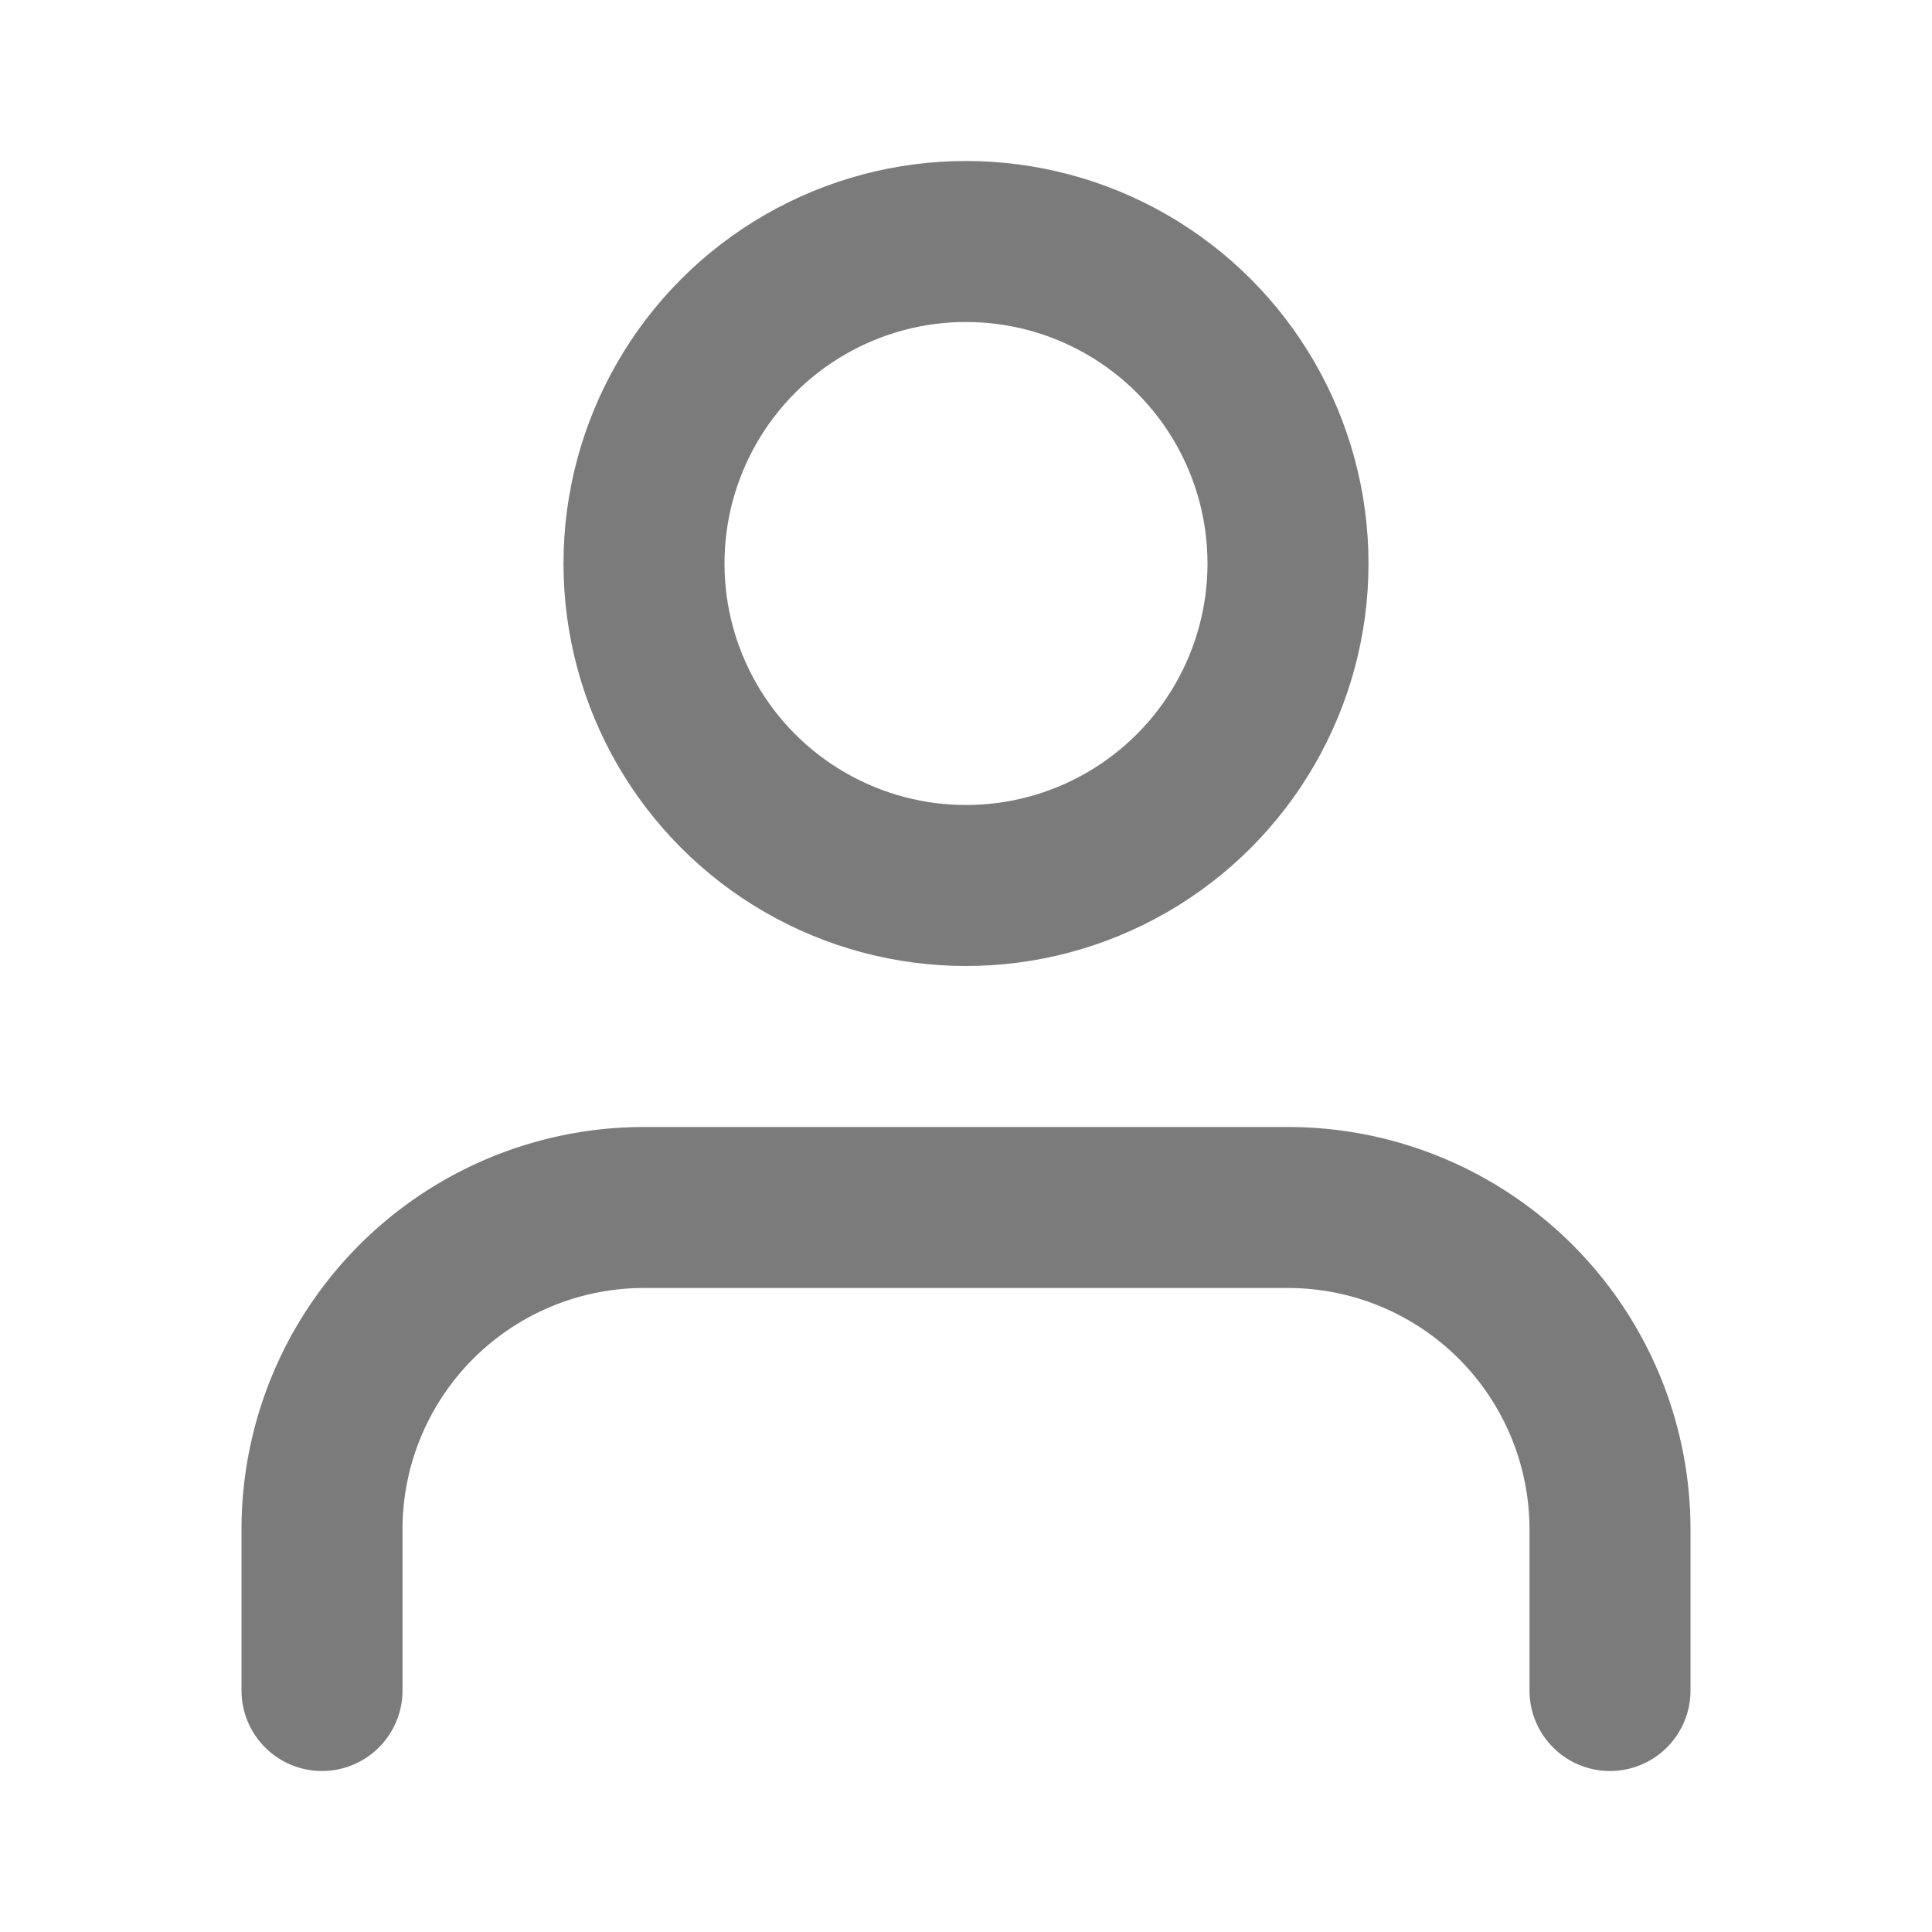
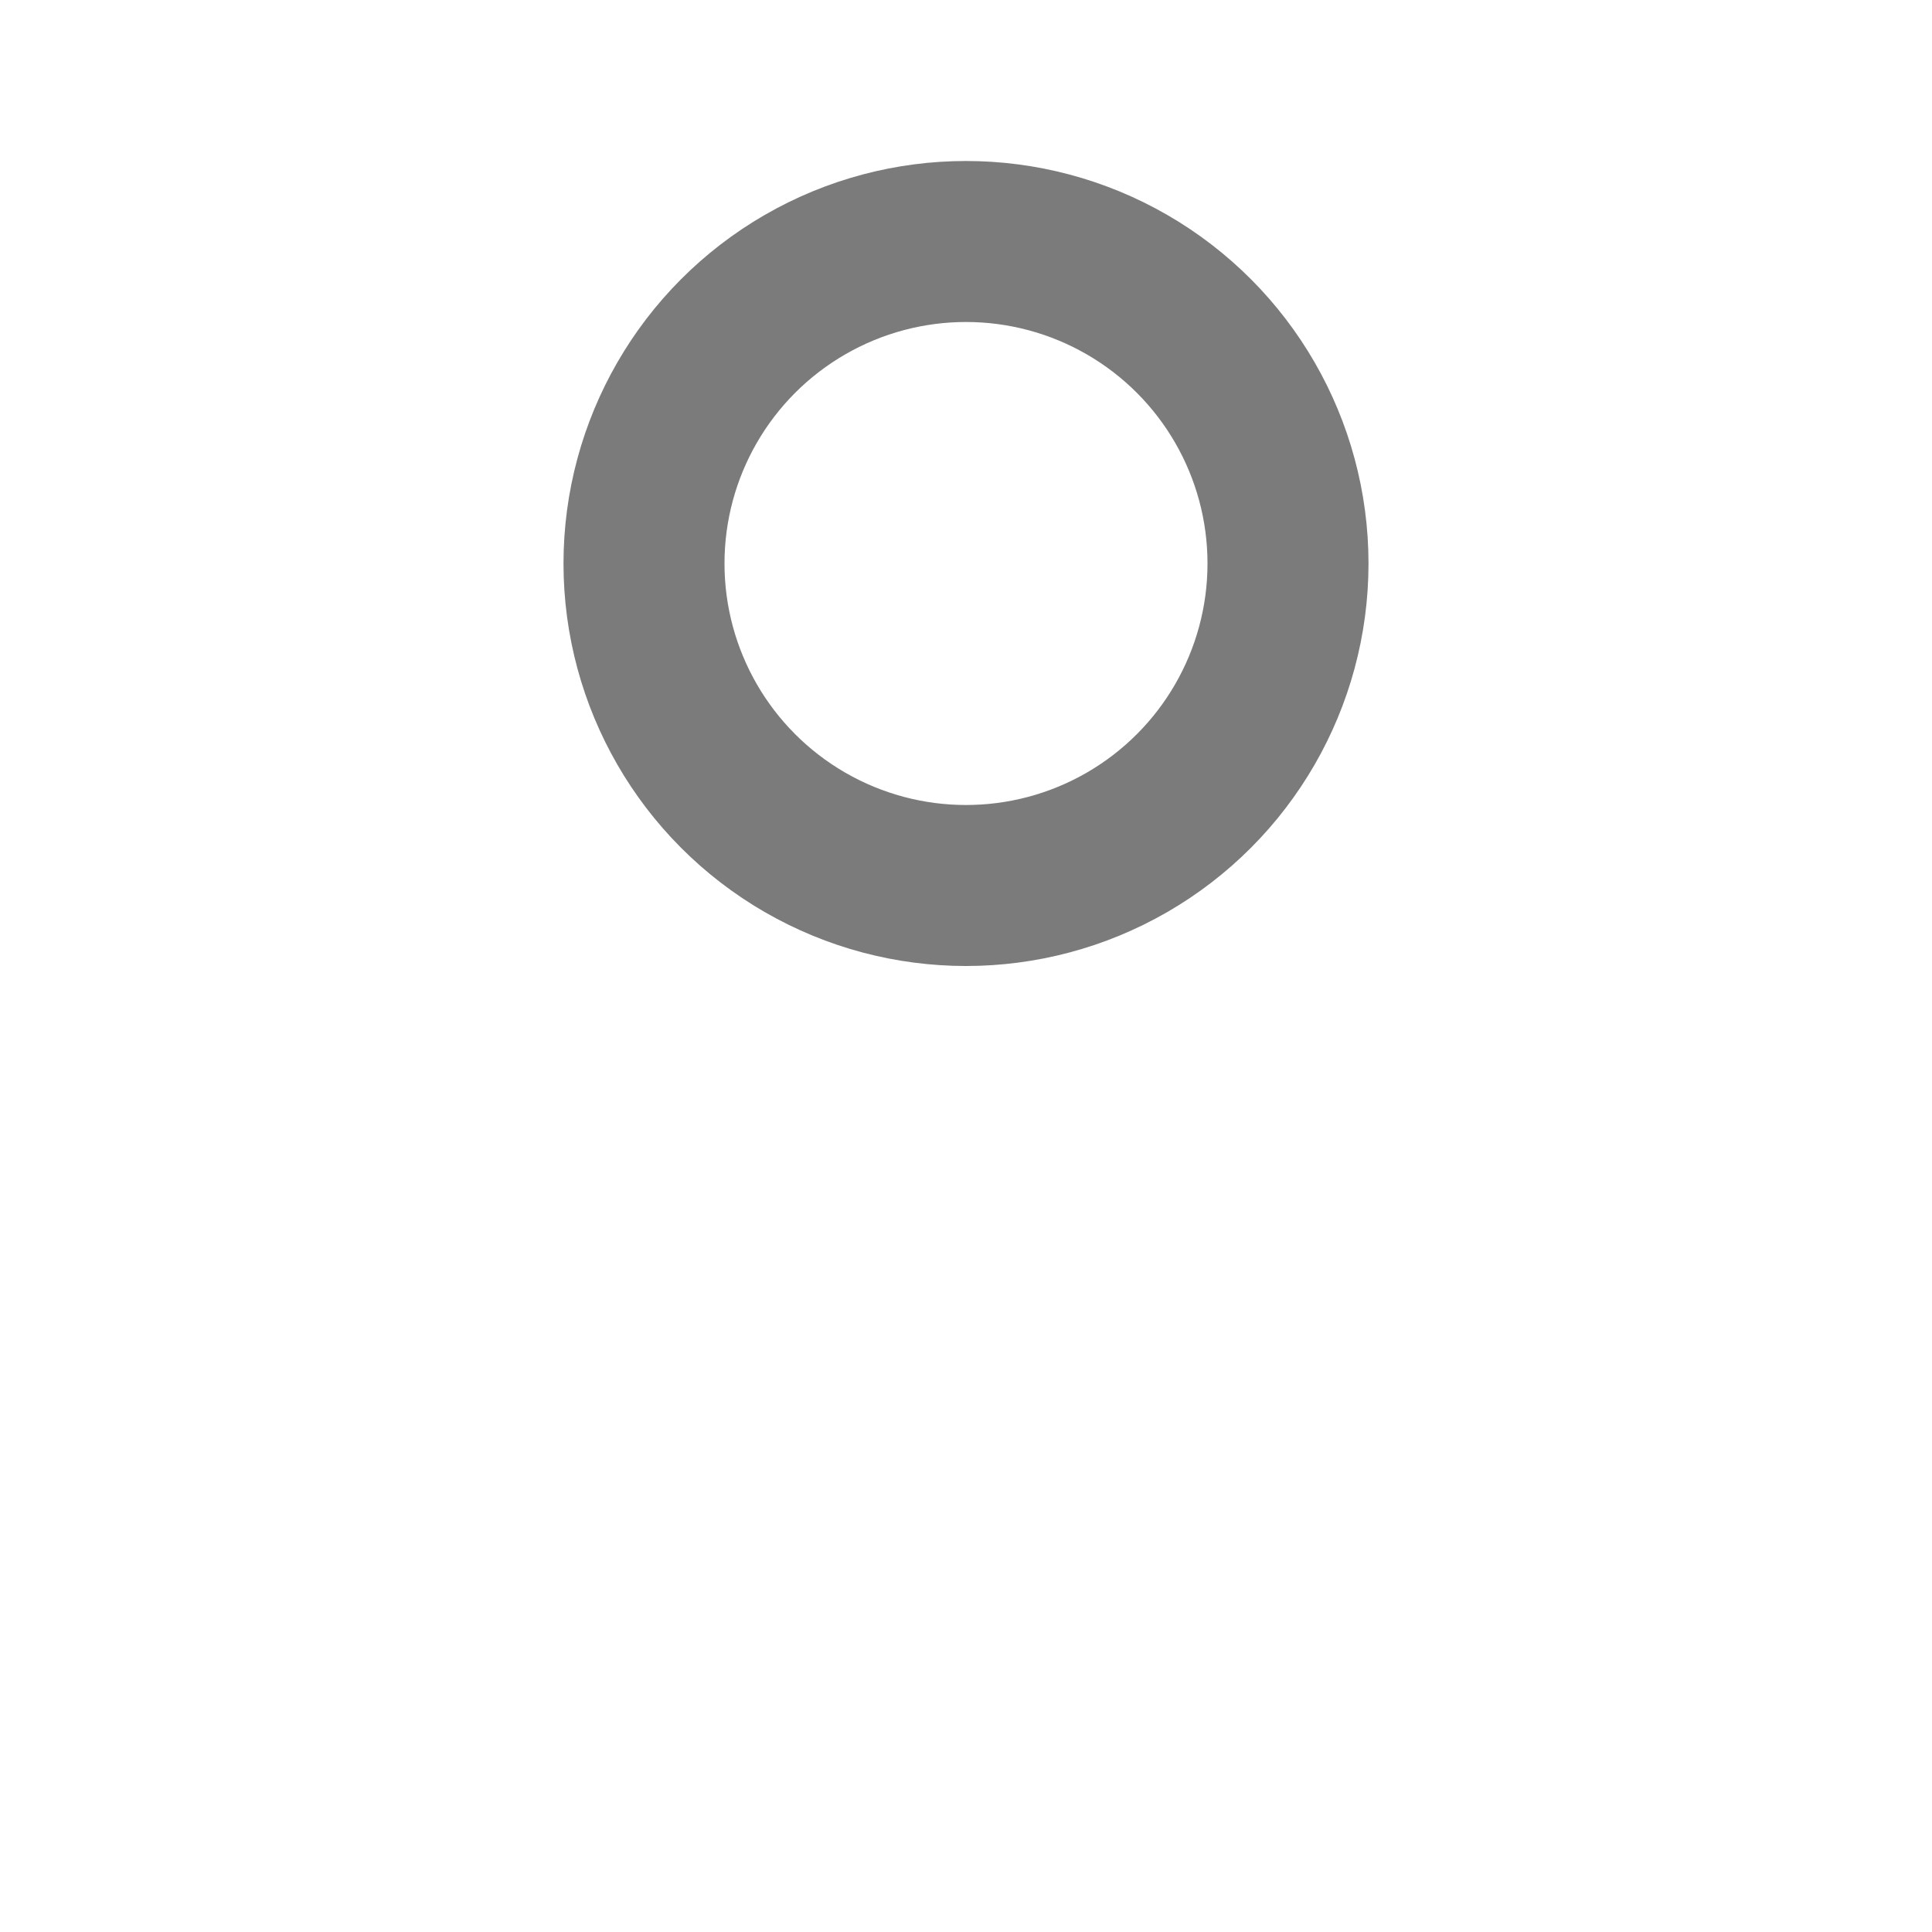
<svg xmlns="http://www.w3.org/2000/svg" width="24" height="24" viewBox="0 0 24 24" fill="none" stroke="#7b7b7b" stroke-width="2" stroke-linecap="round" stroke-linejoin="round" class="feather feather-user">
-   <path d="M20 21v-2a4 4 0 0 0-4-4H8a4 4 0 0 0-4 4v2" />
  <circle cx="12" cy="7" r="4" />
</svg>